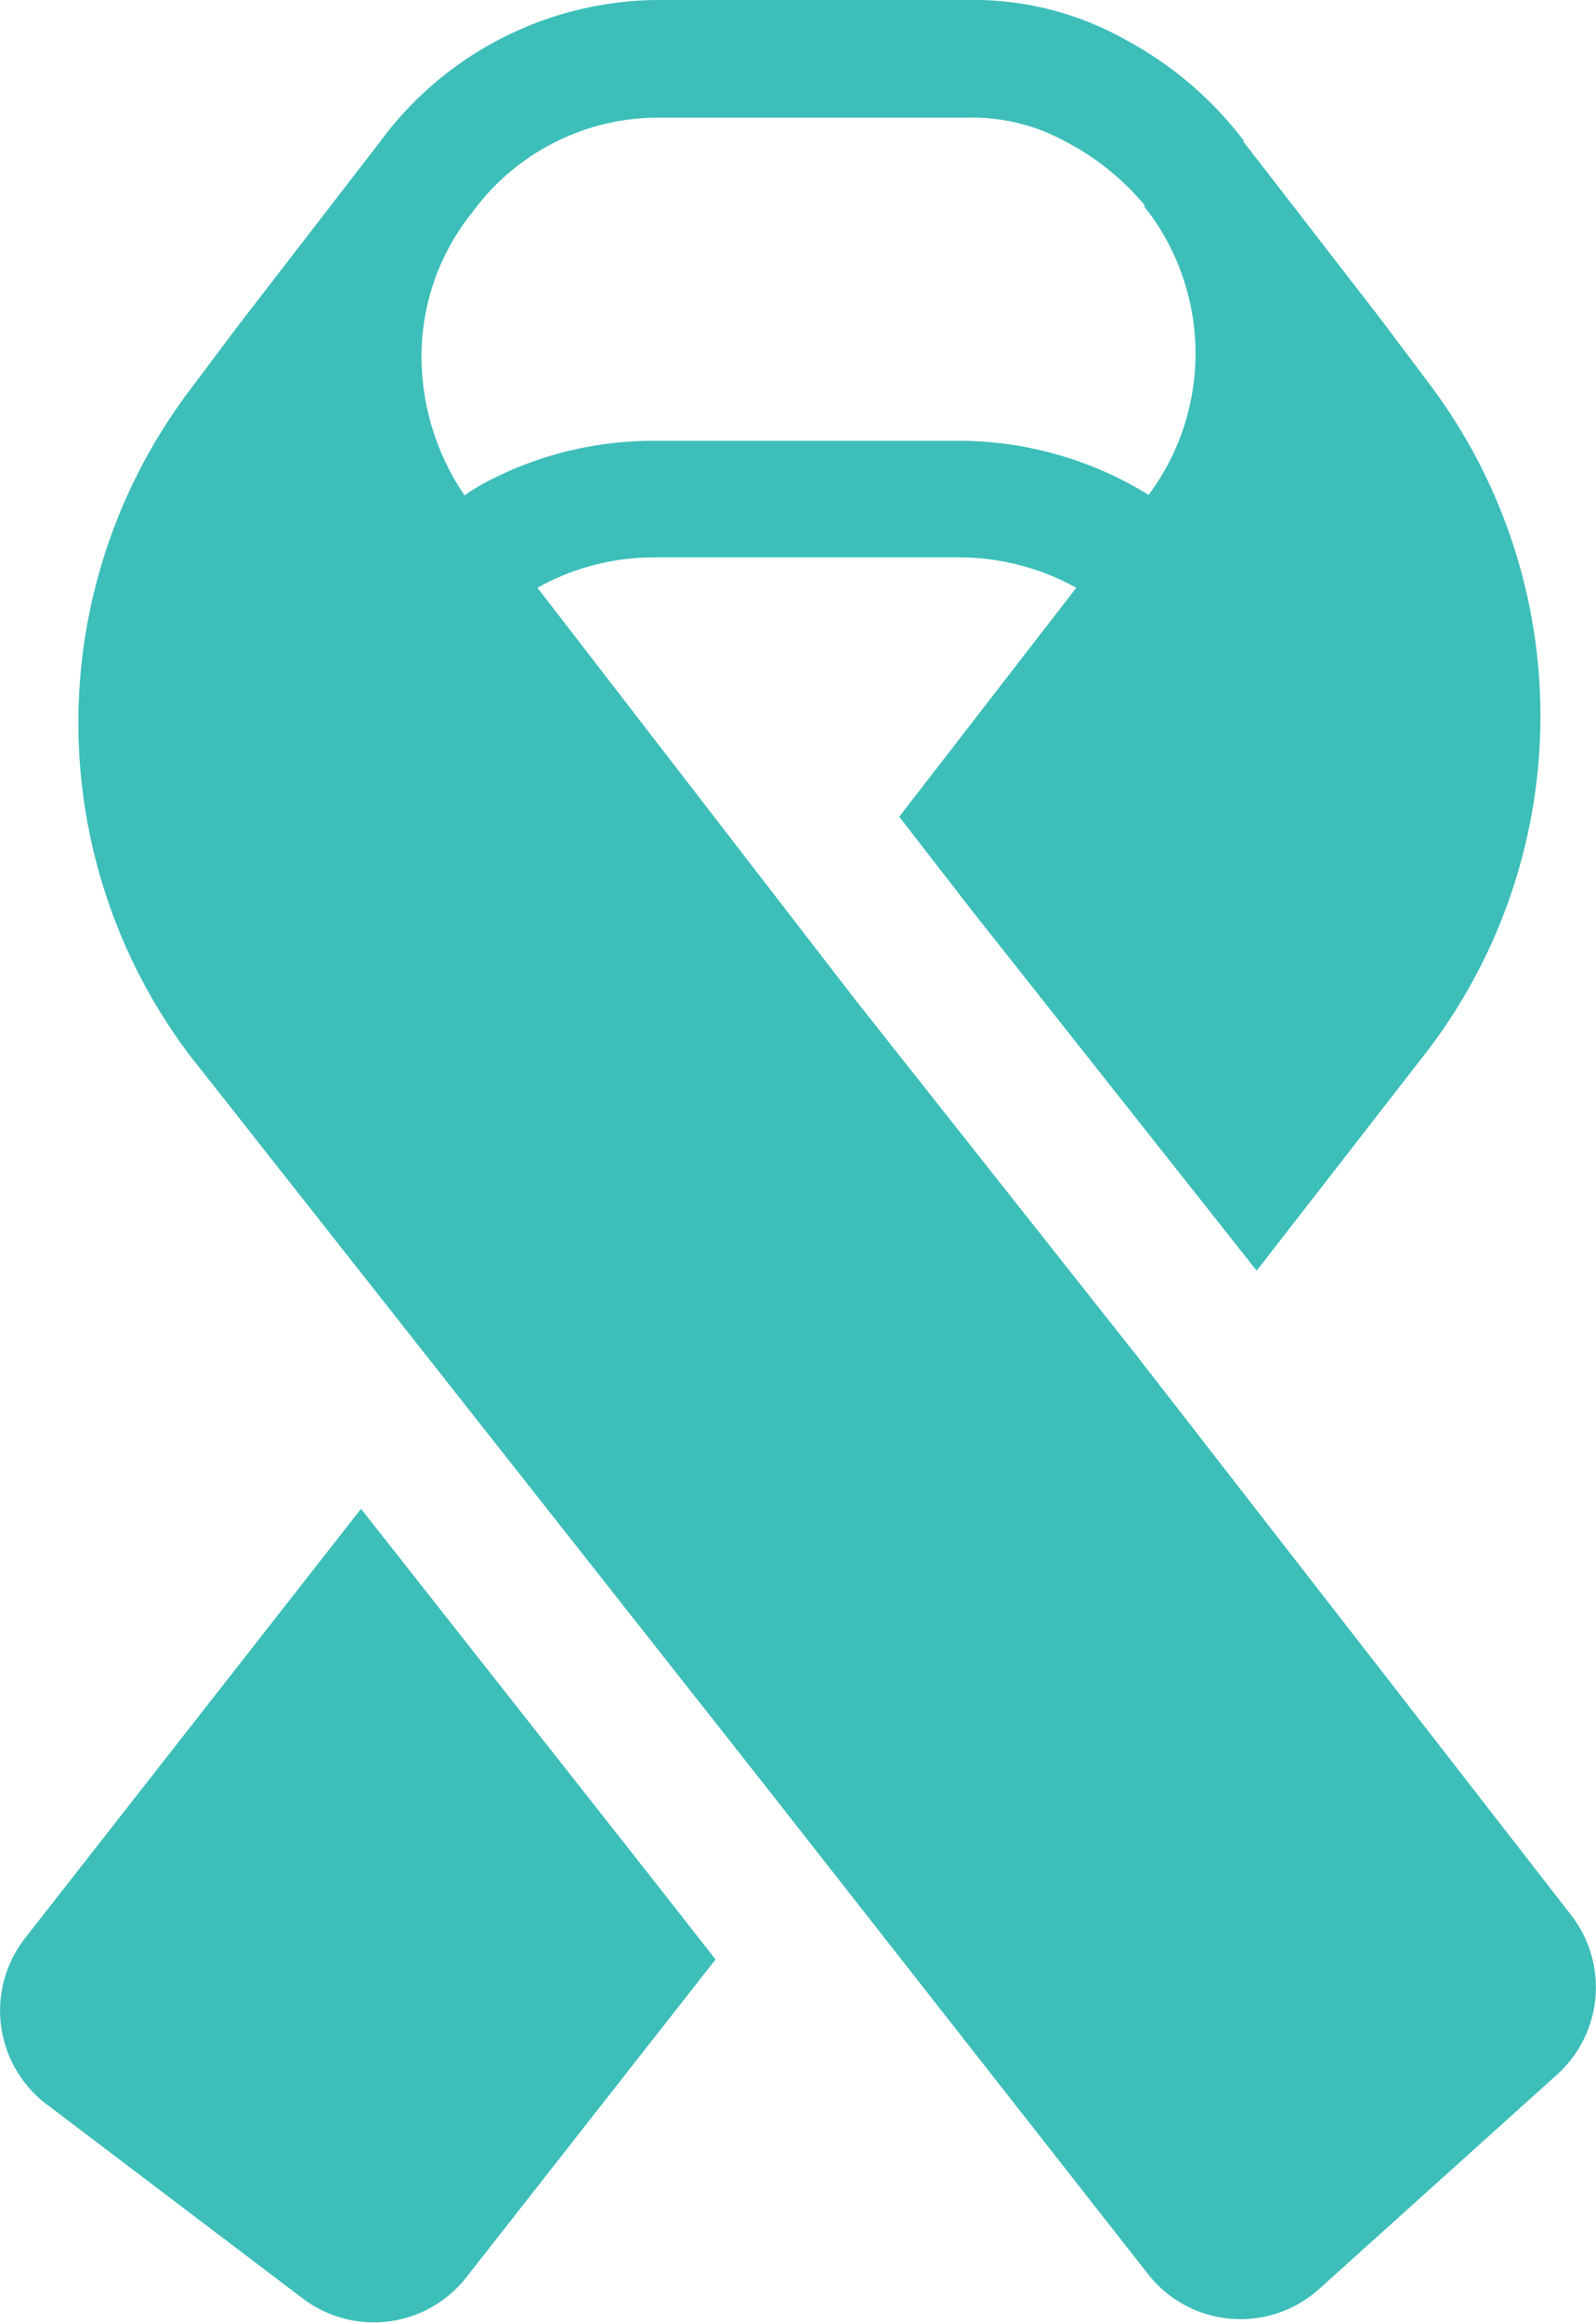
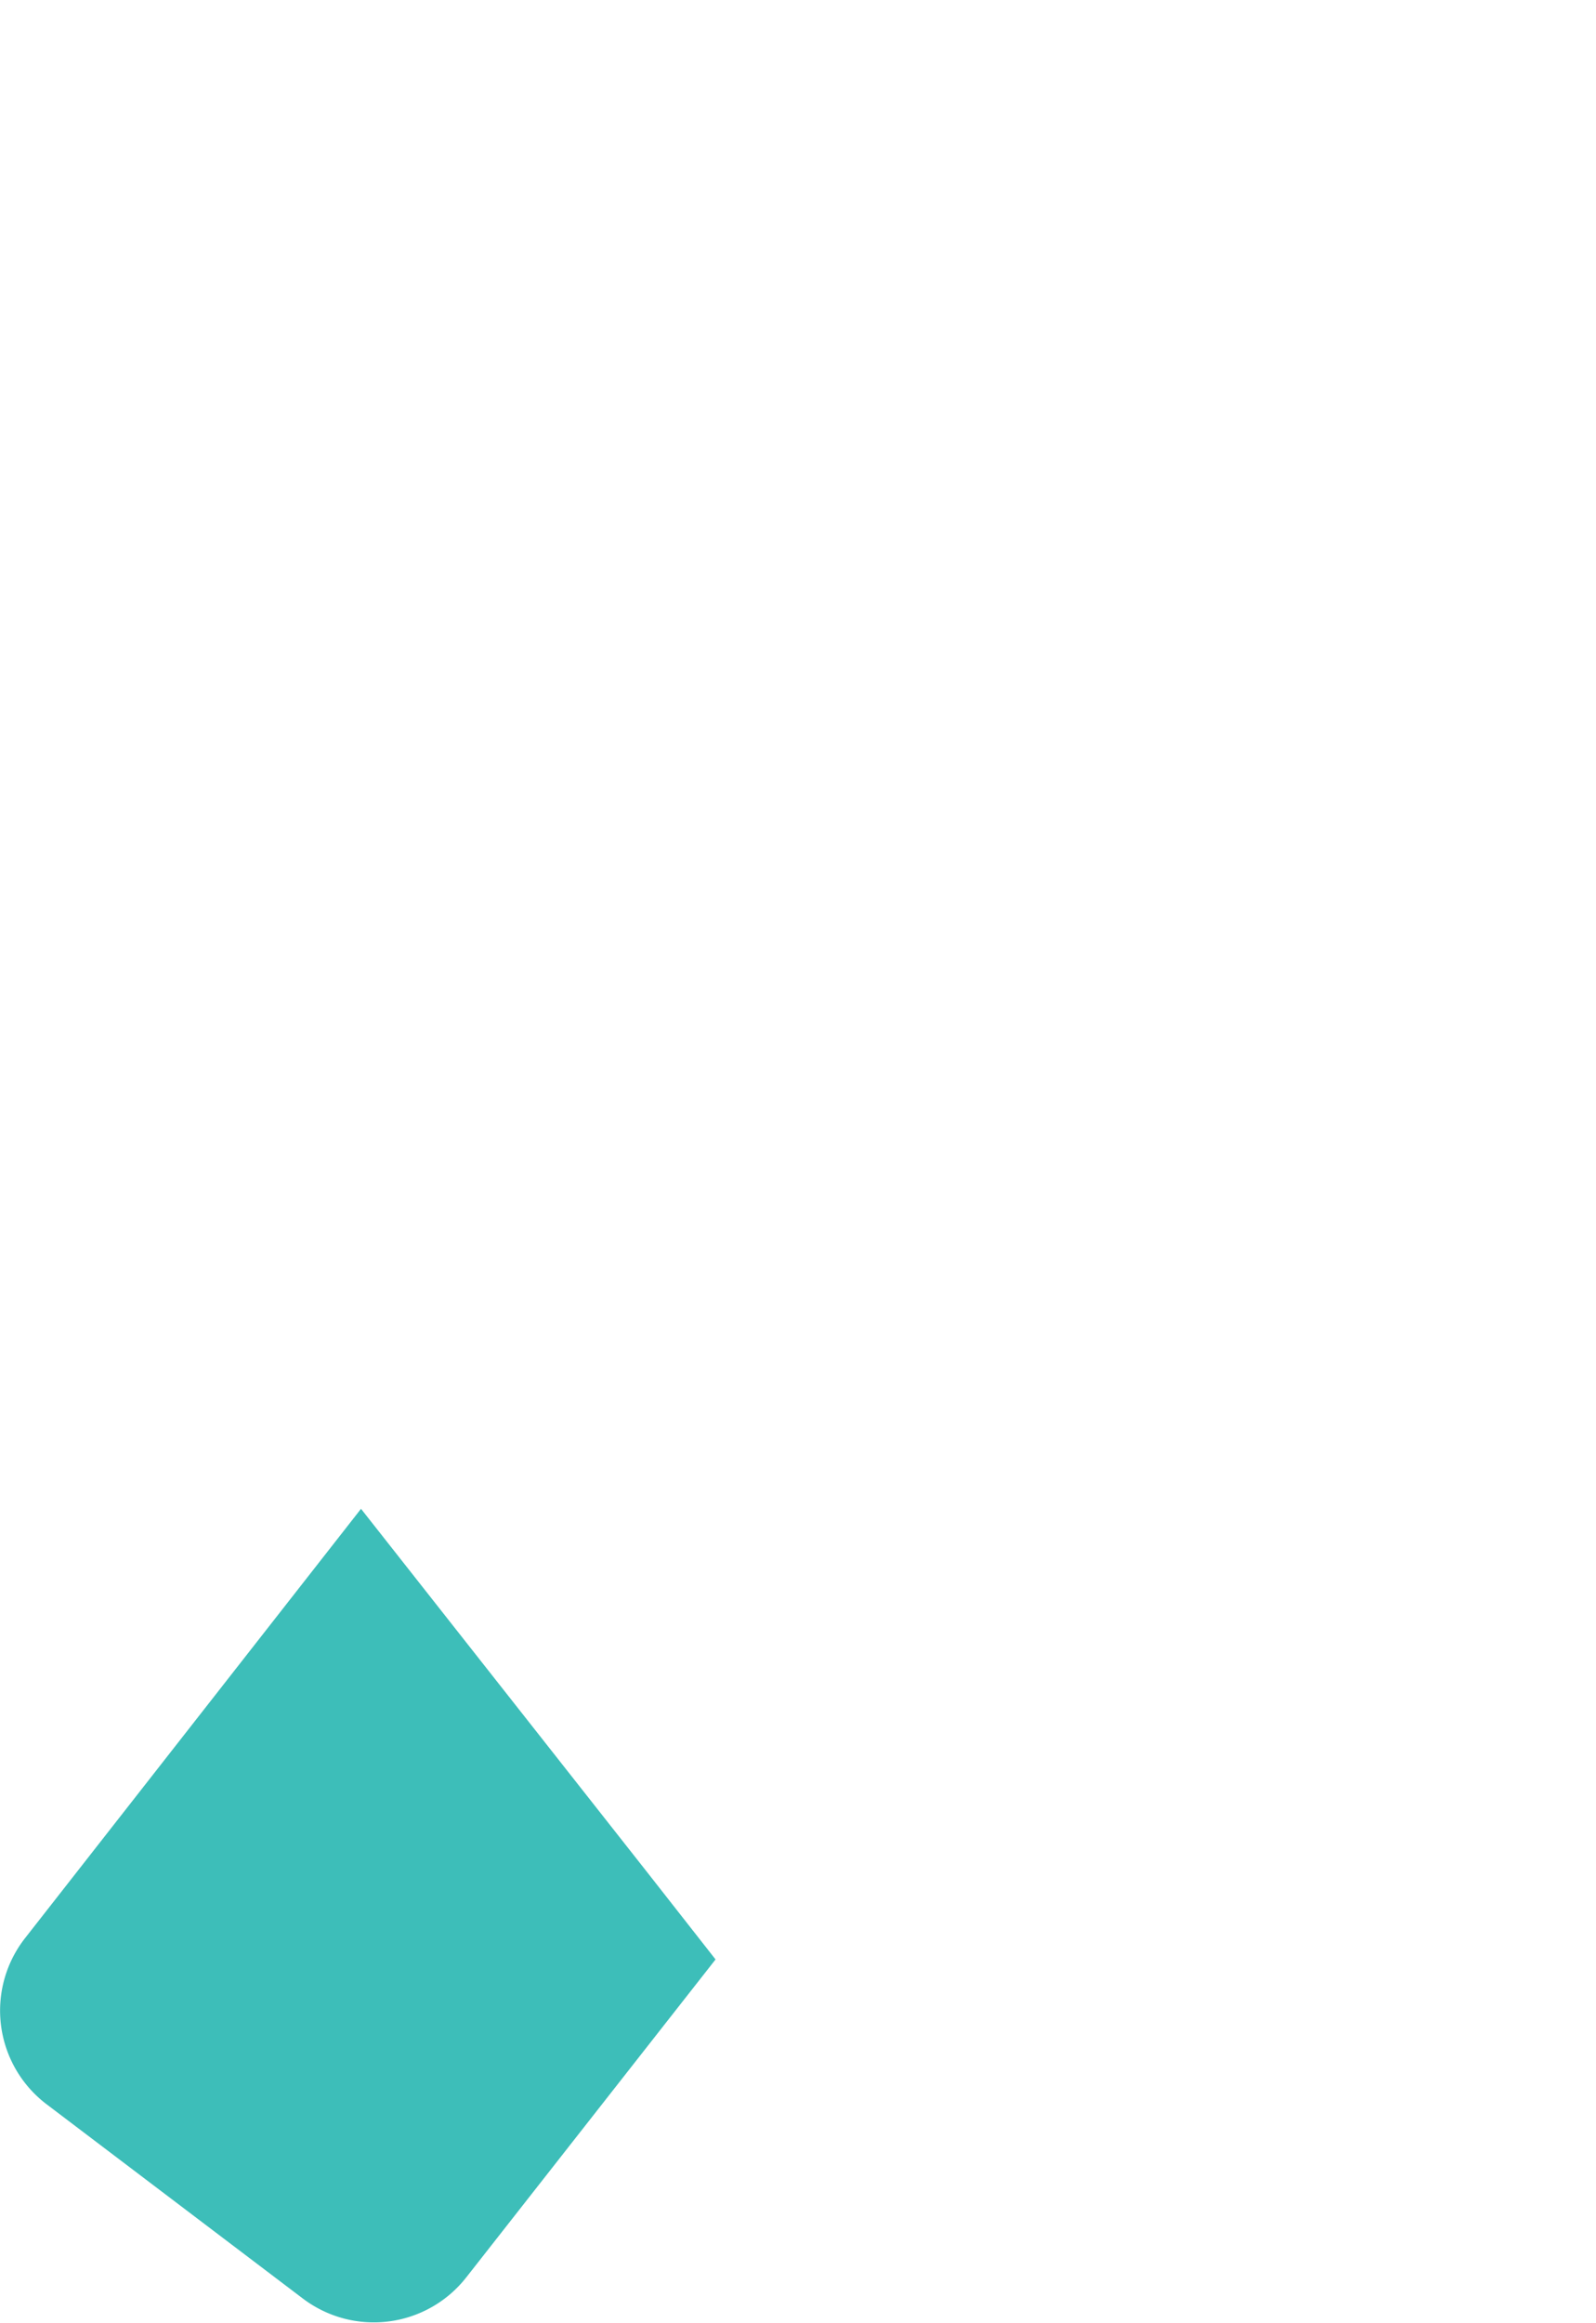
<svg xmlns="http://www.w3.org/2000/svg" width="16.3" height="23.712" viewBox="0 0 16.3 23.712">
  <g id="lazo-ovario" transform="translate(-10.413 -4)">
-     <path id="Trazado_8487" data-name="Trazado 8487" d="M20.831,4a3.171,3.171,0,0,1,1.6.4,3.733,3.733,0,0,1,1.219,1.038l-.007.005.007.009,1.4,1.809.492.655a5.636,5.636,0,0,1,0,6.788L23.78,16.972l-.055-.071-2.87-3.628-.725-.936L21.938,10a2.472,2.472,0,0,0-1.162-.31H17.635a2.432,2.432,0,0,0-1.2.31L19.677,14.2l2.869,3.627,4.448,5.725a1.2,1.2,0,0,1-.144,1.624l-2.434,2.192a1.2,1.2,0,0,1-1.743-.151l-3.937-5.02-5.853-7.425,0,0a5.636,5.636,0,0,1,0-6.788h0l.486-.648,1.4-1.813.065-.085A3.55,3.55,0,0,1,17.689,4ZM15.918,8.918A3.65,3.65,0,0,1,17.635,8.5h3.142a3.692,3.692,0,0,1,1.9.552,2.415,2.415,0,0,0,.013-2.869l-.06-.078.009-.007a2.646,2.646,0,0,0-.807-.651,1.976,1.976,0,0,0-1-.246H17.689a2.352,2.352,0,0,0-1.9.941l-.006.009-.069.089a2.34,2.34,0,0,0-.463,1.4,2.518,2.518,0,0,0,.44,1.417Q15.8,8.979,15.918,8.918Z" transform="translate(-0.533)" fill="#3dbeb9" fill-rule="evenodd" />
    <path id="Trazado_8488" data-name="Trazado 8488" d="M14.1,29.728l2.926,3.714,0,0,.695.886-2.548,3.248a1.2,1.2,0,0,1-1.665.215l-2.621-1.986a1.2,1.2,0,0,1-.22-1.692Z" transform="translate(0 -10.326)" fill="#3dbeb9" />
  </g>
</svg>